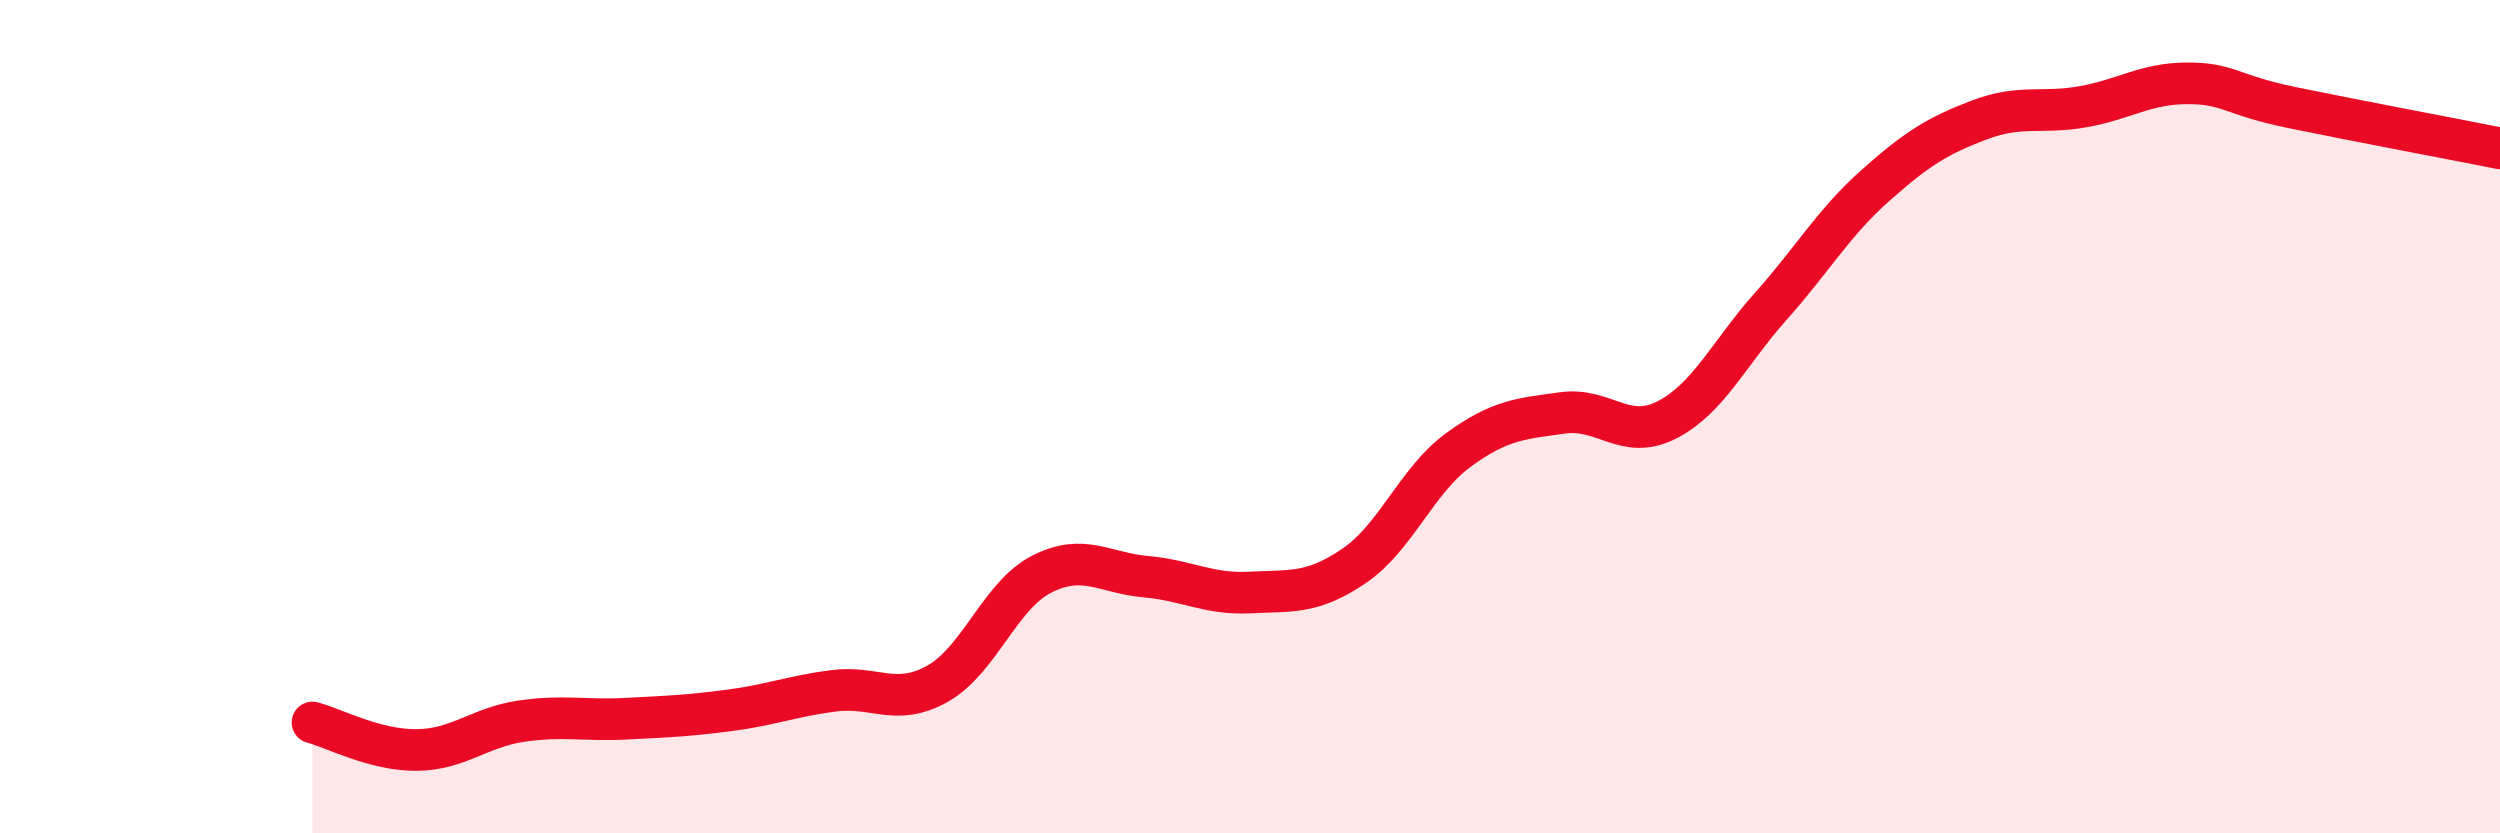
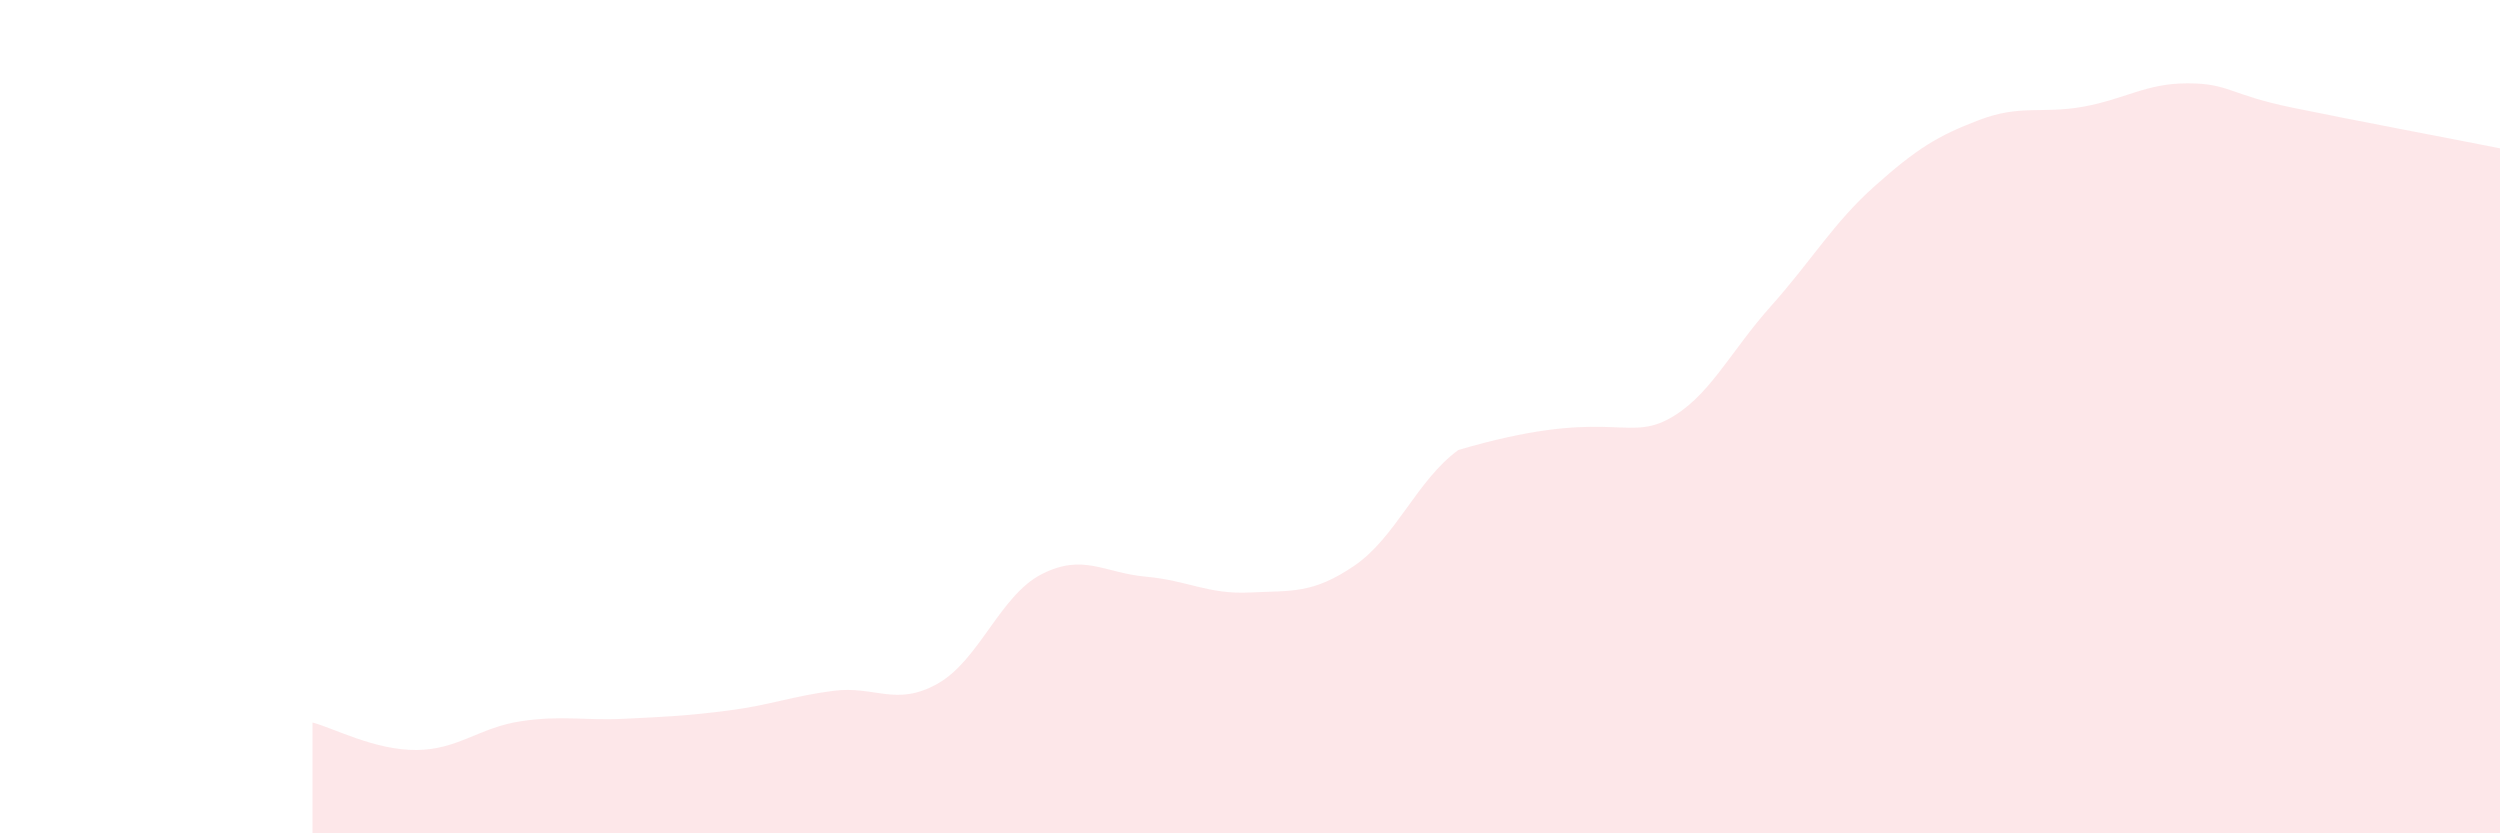
<svg xmlns="http://www.w3.org/2000/svg" width="60" height="20" viewBox="0 0 60 20">
-   <path d="M 7.5,17.34 C 8,17.47 9,18.01 10,18 C 11,17.99 11.5,17.46 12.5,17.31 C 13.5,17.16 14,17.3 15,17.25 C 16,17.2 16.5,17.18 17.5,17.05 C 18.5,16.92 19,16.71 20,16.58 C 21,16.45 21.5,16.97 22.5,16.41 C 23.5,15.85 24,14.29 25,13.78 C 26,13.27 26.5,13.75 27.5,13.84 C 28.5,13.93 29,14.27 30,14.22 C 31,14.17 31.5,14.26 32.5,13.58 C 33.5,12.9 34,11.53 35,10.8 C 36,10.07 36.5,10.05 37.5,9.91 C 38.5,9.77 39,10.59 40,10.08 C 41,9.57 41.5,8.47 42.5,7.35 C 43.5,6.23 44,5.35 45,4.46 C 46,3.57 46.5,3.26 47.5,2.88 C 48.5,2.5 49,2.74 50,2.56 C 51,2.38 51.5,2 52.5,2 C 53.5,2 53.5,2.27 55,2.58 C 56.5,2.89 59,3.36 60,3.56L60 20L7.5 20Z" fill="#EB0A25" opacity="0.1" stroke-linecap="round" stroke-linejoin="round" />
-   <path d="M 7.5,17.34 C 8,17.47 9,18.01 10,18 C 11,17.99 11.5,17.46 12.5,17.31 C 13.5,17.16 14,17.3 15,17.25 C 16,17.2 16.5,17.18 17.5,17.05 C 18.5,16.92 19,16.71 20,16.58 C 21,16.45 21.5,16.97 22.5,16.41 C 23.5,15.85 24,14.29 25,13.78 C 26,13.27 26.5,13.75 27.5,13.84 C 28.5,13.93 29,14.27 30,14.22 C 31,14.17 31.5,14.26 32.5,13.58 C 33.5,12.9 34,11.53 35,10.8 C 36,10.07 36.5,10.05 37.5,9.91 C 38.5,9.77 39,10.59 40,10.08 C 41,9.57 41.5,8.47 42.5,7.35 C 43.5,6.23 44,5.35 45,4.46 C 46,3.57 46.5,3.26 47.5,2.88 C 48.5,2.5 49,2.74 50,2.56 C 51,2.38 51.5,2 52.5,2 C 53.5,2 53.5,2.27 55,2.58 C 56.5,2.89 59,3.36 60,3.56" stroke="#EB0A25" stroke-width="1" fill="none" stroke-linecap="round" stroke-linejoin="round" />
+   <path d="M 7.5,17.34 C 8,17.47 9,18.01 10,18 C 11,17.99 11.5,17.46 12.5,17.31 C 13.5,17.16 14,17.3 15,17.25 C 16,17.2 16.5,17.18 17.5,17.05 C 18.5,16.92 19,16.71 20,16.58 C 21,16.45 21.5,16.97 22.5,16.41 C 23.5,15.85 24,14.29 25,13.78 C 26,13.27 26.5,13.75 27.5,13.84 C 28.5,13.93 29,14.27 30,14.22 C 31,14.17 31.5,14.26 32.5,13.58 C 33.5,12.9 34,11.53 35,10.8 C 38.5,9.77 39,10.59 40,10.08 C 41,9.57 41.5,8.47 42.5,7.35 C 43.5,6.23 44,5.35 45,4.46 C 46,3.57 46.5,3.26 47.5,2.88 C 48.5,2.5 49,2.74 50,2.56 C 51,2.38 51.5,2 52.5,2 C 53.5,2 53.5,2.27 55,2.58 C 56.5,2.89 59,3.36 60,3.56L60 20L7.5 20Z" fill="#EB0A25" opacity="0.1" stroke-linecap="round" stroke-linejoin="round" />
</svg>